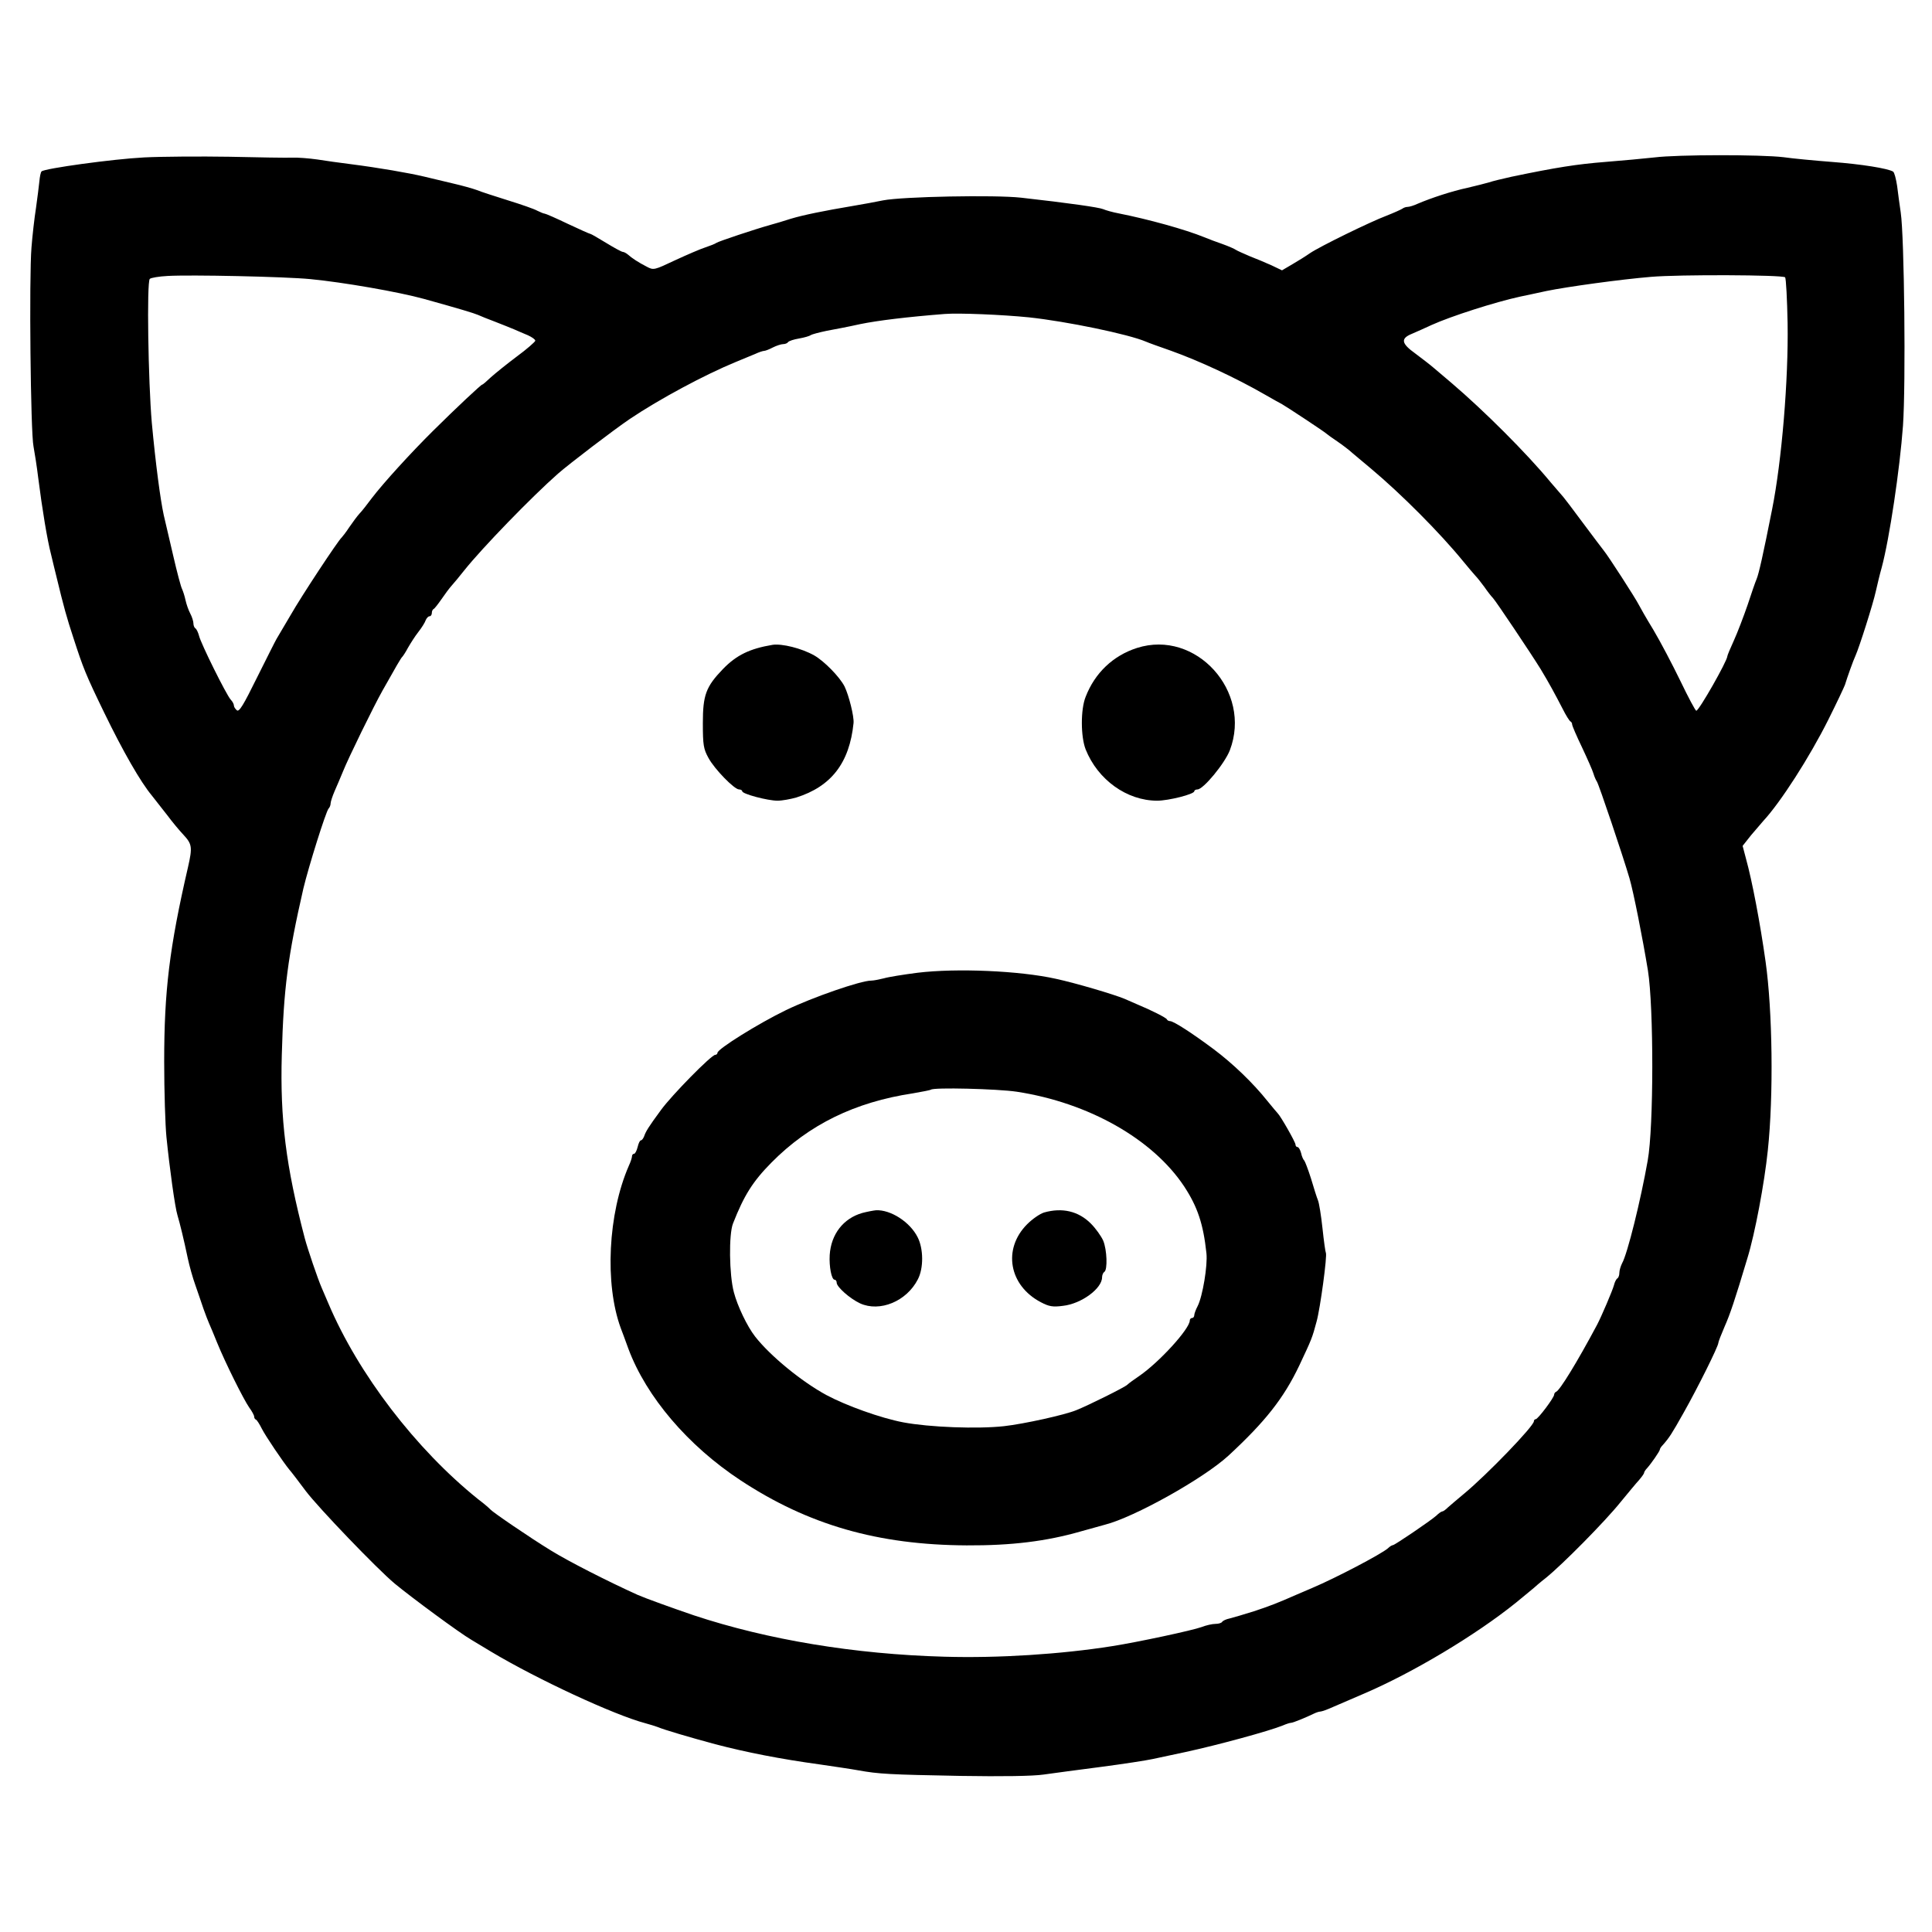
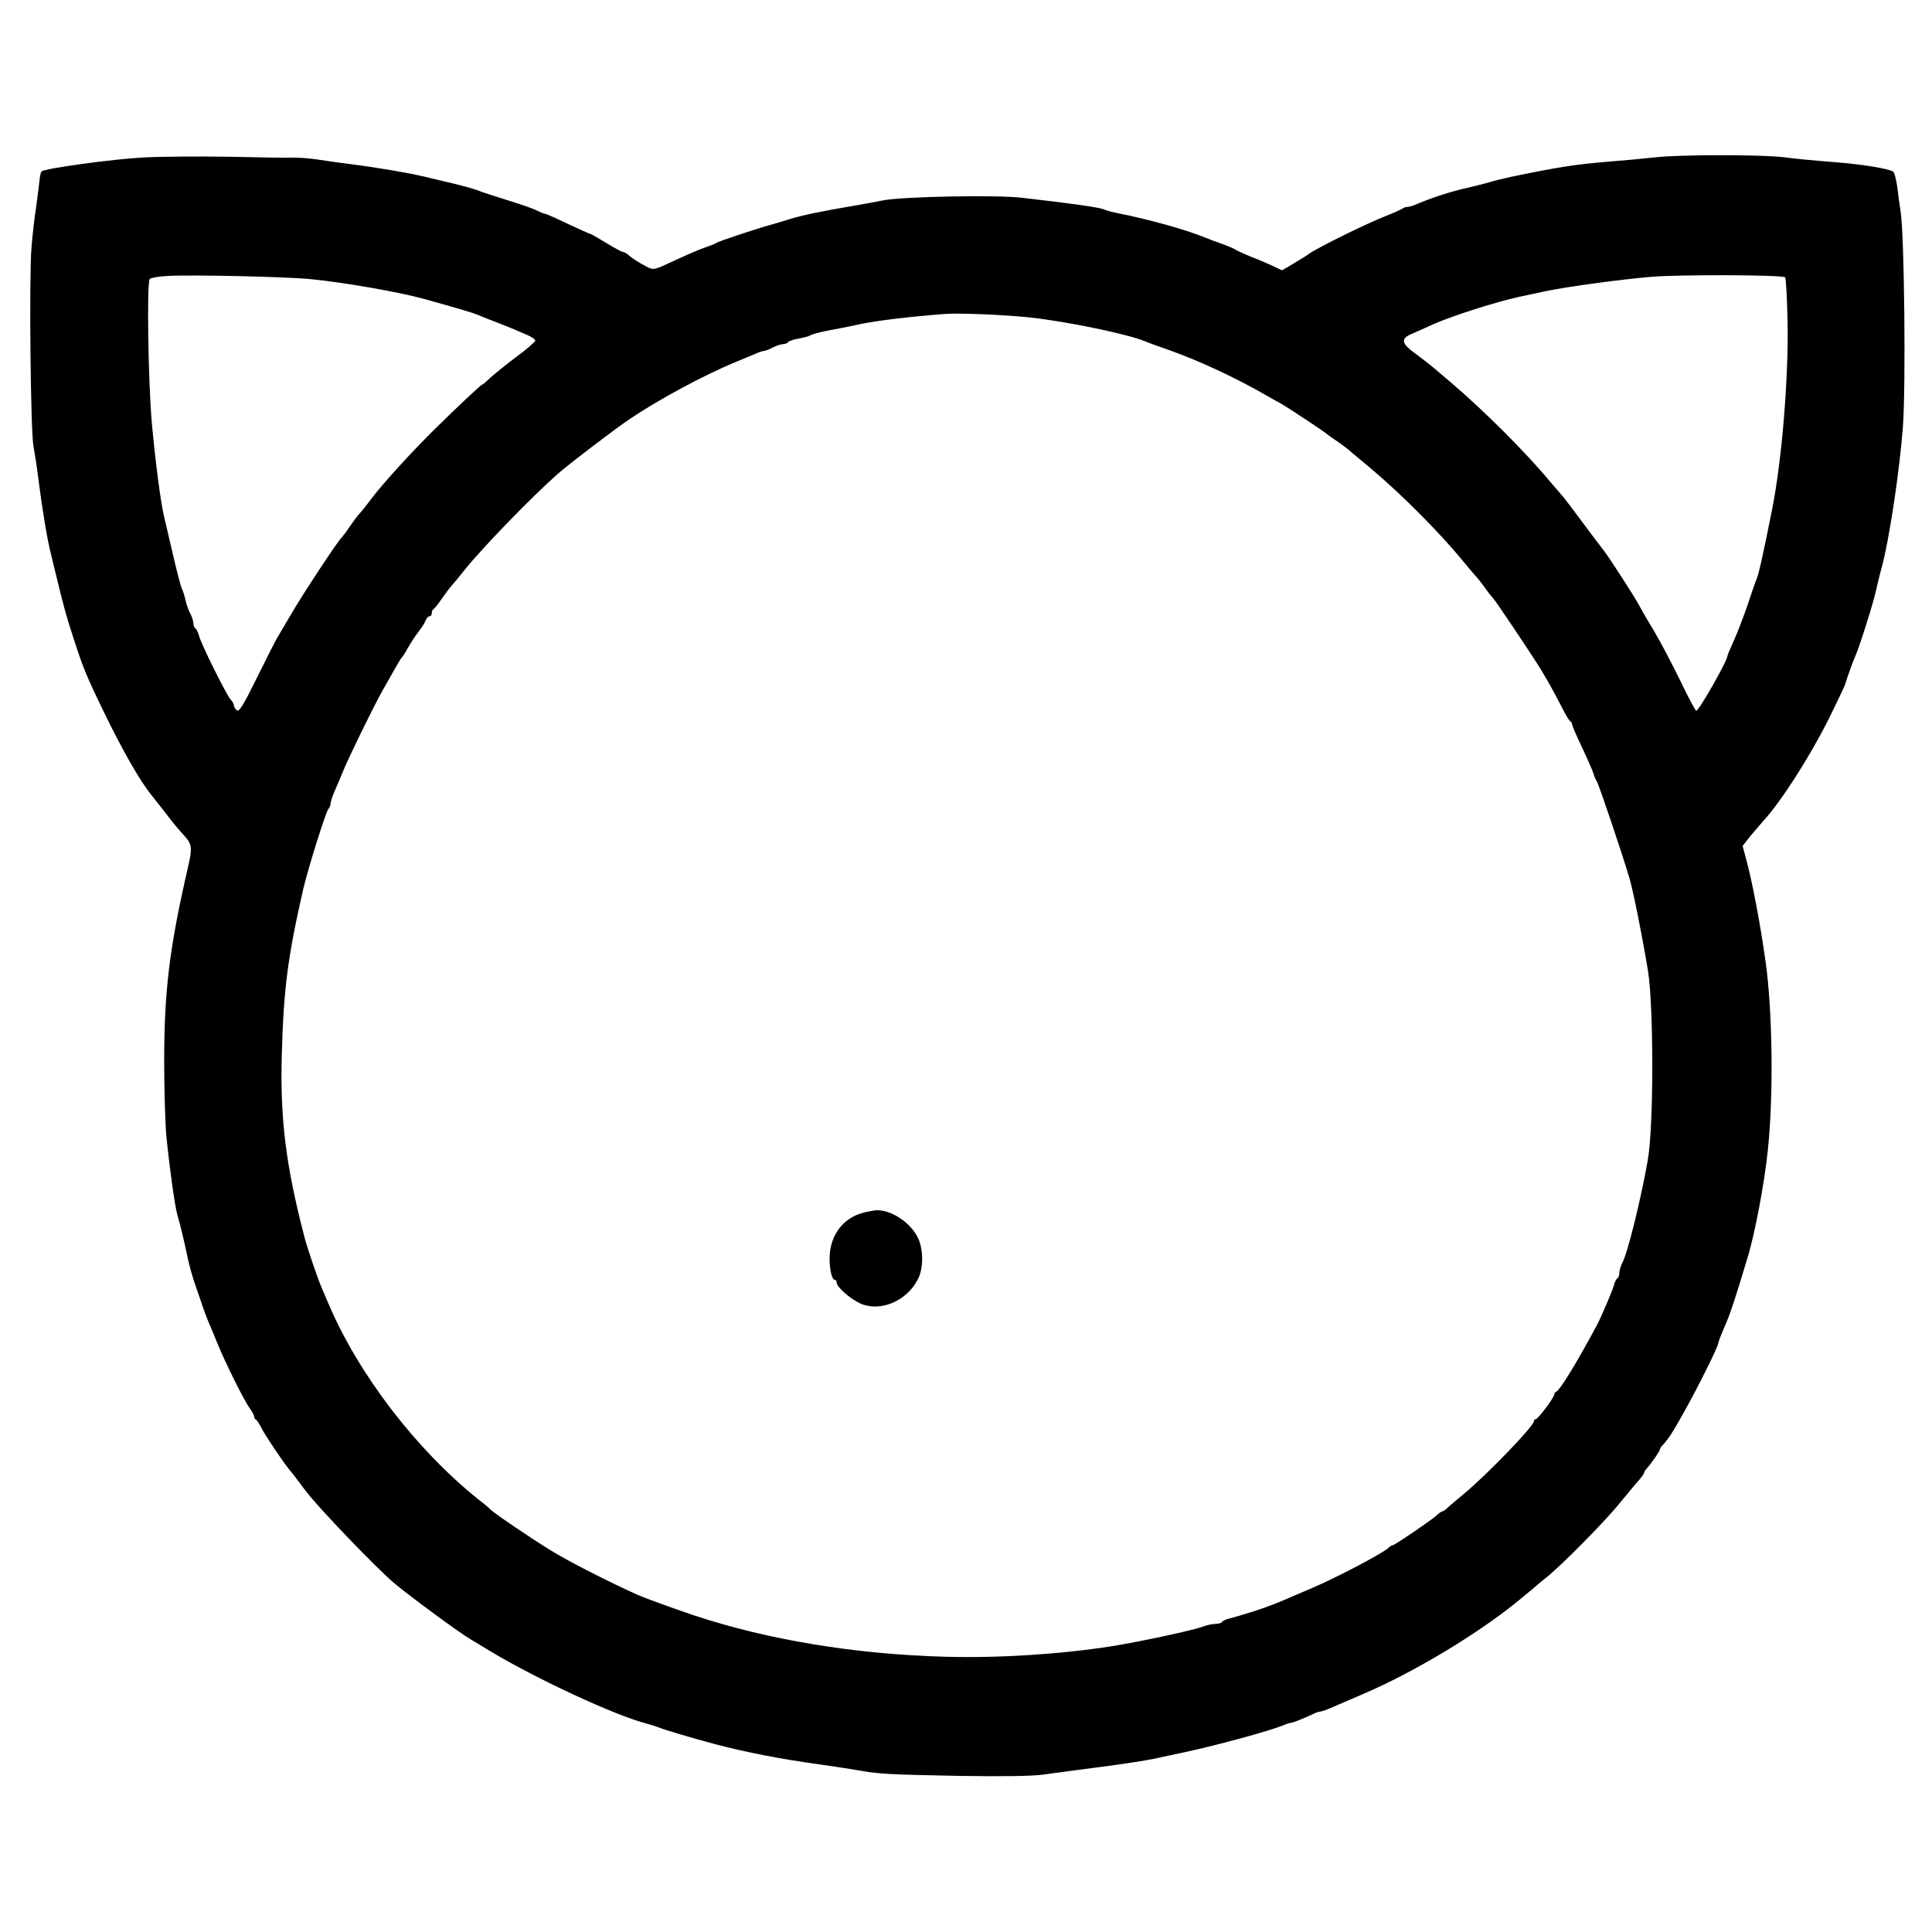
<svg xmlns="http://www.w3.org/2000/svg" version="1.0" width="859pt" height="859pt" viewBox="0 0 859 859" preserveAspectRatio="xMidYMid meet">
  <g transform="translate(0,859) scale(0.1,-0.1)" fill="#000000" stroke="none">
    <path d="M640 7890 c-138 -7 -442 -49 -455 -62 -4 -3 -8 -23 -10 -45 -2 -21 -9 -74 -15 -118 -7 -44 -16 -123 -20 -175 -11 -132 -4 -824 9 -885 5 -27 15 -90 21 -140 18 -141 40 -275 57 -340 8 -33 18 -76 23 -95 34 -141 47 -187 76 -275 44 -136 55 -164 138 -335 83 -171 161 -307 211 -367 20 -25 31 -39 69 -88 20 -27 53 -67 72 -87 38 -41 40 -55 20 -143 -83 -359 -106 -552 -106 -865 0 -135 5 -285 10 -335 14 -139 38 -313 49 -348 11 -37 28 -106 46 -192 7 -33 22 -87 34 -120 11 -33 28 -80 36 -105 9 -25 20 -54 25 -65 5 -11 21 -49 35 -84 37 -91 118 -253 143 -289 12 -16 22 -35 22 -40 0 -6 3 -12 8 -14 4 -1 16 -20 26 -40 16 -32 95 -149 123 -183 5 -5 38 -48 73 -95 57 -75 315 -344 395 -411 75 -62 289 -220 341 -250 31 -19 70 -42 88 -53 204 -122 546 -281 686 -318 19 -5 44 -13 55 -17 25 -11 143 -46 255 -76 137 -36 290 -66 465 -90 61 -9 137 -20 170 -26 94 -17 140 -19 455 -25 186 -3 323 -1 370 6 41 6 156 21 255 34 99 13 203 29 230 35 28 6 93 20 145 31 148 32 374 94 433 118 16 7 32 12 37 12 9 0 67 24 102 41 10 5 23 9 28 9 6 0 32 9 58 21 42 18 70 30 137 59 215 92 495 259 675 404 41 34 77 63 80 66 3 3 27 24 54 45 73 59 262 250 331 336 33 40 70 85 83 99 12 14 22 28 22 32 0 3 6 13 13 20 18 20 57 76 57 83 0 4 6 13 13 20 29 33 39 48 94 146 61 108 153 293 153 308 0 5 13 38 28 73 24 54 45 116 101 303 34 110 76 335 91 480 26 244 21 621 -10 840 -24 171 -60 360 -87 457 l-15 57 38 48 c22 26 46 54 54 63 77 83 206 284 289 450 37 74 70 144 74 155 10 33 37 109 47 130 17 38 78 230 90 285 7 30 18 78 26 105 35 130 81 440 95 632 13 187 6 841 -10 948 -5 33 -12 86 -16 118 -5 32 -12 60 -18 64 -23 14 -140 33 -272 43 -77 6 -174 15 -215 21 -98 12 -471 12 -574 -1 -45 -5 -143 -14 -218 -20 -126 -10 -217 -24 -418 -66 -41 -9 -86 -20 -100 -25 -14 -4 -56 -15 -95 -24 -70 -15 -161 -45 -222 -71 -17 -8 -37 -14 -45 -14 -8 0 -18 -4 -23 -8 -6 -4 -37 -18 -70 -31 -72 -27 -297 -137 -341 -167 -17 -12 -52 -34 -78 -49 l-46 -27 -46 22 c-26 12 -70 30 -98 41 -28 12 -55 24 -61 28 -5 4 -32 16 -60 26 -27 9 -63 23 -80 30 -86 35 -249 80 -380 106 -27 5 -59 14 -70 19 -19 8 -151 27 -365 51 -117 13 -527 5 -614 -12 -28 -6 -89 -17 -136 -25 -125 -21 -219 -40 -275 -57 -27 -9 -68 -21 -90 -27 -71 -20 -230 -73 -240 -80 -5 -4 -28 -13 -49 -20 -22 -7 -82 -33 -134 -57 -93 -44 -96 -45 -126 -29 -39 20 -66 38 -84 54 -7 6 -18 12 -23 12 -5 0 -38 18 -74 40 -36 22 -67 40 -70 40 -3 0 -48 20 -101 45 -52 25 -98 45 -102 45 -4 0 -19 6 -33 13 -14 8 -72 28 -130 46 -57 18 -120 38 -139 46 -19 7 -66 20 -105 29 -38 9 -97 23 -130 31 -68 16 -200 39 -325 55 -47 6 -114 15 -150 21 -36 5 -85 9 -110 8 -25 -1 -151 1 -280 4 -129 2 -300 1 -380 -3z m740 -541 c146 -14 393 -57 505 -88 162 -45 221 -63 240 -71 11 -5 45 -19 75 -30 30 -12 69 -27 85 -34 17 -7 45 -20 63 -27 17 -8 32 -18 32 -24 -1 -5 -37 -37 -82 -70 -44 -33 -96 -75 -115 -92 -19 -18 -36 -33 -39 -33 -5 0 -113 -101 -218 -205 -99 -98 -222 -233 -273 -300 -20 -27 -45 -59 -55 -69 -10 -11 -30 -38 -45 -60 -15 -23 -31 -43 -34 -46 -14 -11 -178 -259 -227 -345 -29 -49 -57 -97 -62 -105 -5 -8 -44 -86 -87 -172 -61 -124 -80 -155 -90 -146 -7 6 -13 15 -13 21 0 6 -6 18 -14 26 -20 22 -133 250 -141 284 -4 15 -11 30 -16 33 -5 3 -9 13 -9 22 0 9 -6 29 -14 44 -8 15 -17 41 -21 59 -4 19 -11 40 -15 49 -5 8 -23 76 -40 150 -17 74 -36 155 -42 180 -15 69 -36 227 -53 410 -16 184 -23 626 -9 640 5 5 41 11 79 13 100 6 523 -3 635 -14z m6557 8 c4 -5 9 -97 11 -205 4 -250 -26 -612 -69 -827 -40 -202 -59 -286 -69 -310 -5 -11 -23 -63 -40 -115 -18 -52 -45 -123 -61 -158 -16 -35 -29 -66 -29 -70 -1 -22 -126 -242 -138 -242 -4 0 -36 60 -71 133 -35 72 -89 175 -120 227 -32 52 -60 102 -64 110 -15 30 -137 219 -157 243 -6 7 -47 62 -92 122 -45 61 -84 112 -87 115 -3 3 -28 32 -56 65 -108 131 -298 320 -441 442 -27 23 -62 53 -79 67 -16 14 -54 43 -82 64 -63 45 -67 67 -15 88 20 9 60 26 87 39 86 39 283 102 393 126 26 5 79 17 117 25 92 19 332 52 465 63 127 11 585 9 597 -2z m-3362 -178 c168 -18 443 -75 520 -108 11 -5 61 -23 110 -40 126 -45 290 -121 420 -196 33 -19 67 -38 75 -42 18 -10 193 -125 200 -133 3 -3 23 -17 45 -32 22 -15 54 -39 70 -54 17 -14 52 -44 80 -67 135 -113 308 -287 410 -412 22 -27 47 -56 55 -65 8 -8 26 -31 40 -50 13 -19 30 -41 38 -49 14 -15 170 -248 212 -316 37 -61 66 -115 97 -175 15 -30 31 -56 36 -58 4 -2 7 -8 7 -13 0 -6 20 -52 44 -102 24 -51 47 -103 51 -117 4 -14 11 -29 15 -35 8 -10 116 -331 145 -430 18 -62 58 -264 82 -410 26 -163 26 -696 -1 -845 -31 -176 -90 -415 -114 -457 -6 -12 -12 -31 -12 -42 0 -11 -4 -22 -9 -25 -5 -3 -12 -17 -15 -30 -6 -23 -56 -140 -75 -176 -89 -167 -166 -292 -182 -298 -5 -2 -9 -8 -9 -13 0 -13 -72 -109 -82 -109 -4 0 -8 -4 -8 -9 0 -22 -209 -238 -309 -321 -30 -25 -63 -53 -73 -62 -10 -10 -21 -18 -25 -18 -4 0 -16 -8 -27 -19 -26 -23 -185 -131 -193 -131 -4 0 -14 -6 -22 -14 -30 -26 -232 -132 -336 -176 -27 -12 -59 -25 -70 -30 -84 -37 -120 -51 -190 -74 -44 -14 -92 -28 -108 -32 -15 -3 -30 -10 -33 -15 -3 -5 -16 -9 -29 -9 -14 0 -42 -6 -62 -14 -41 -15 -283 -67 -398 -85 -227 -36 -507 -54 -746 -47 -398 11 -785 75 -1114 184 -94 32 -216 76 -250 91 -137 62 -309 150 -385 197 -95 58 -260 171 -270 183 -3 4 -27 25 -55 46 -276 222 -532 556 -665 870 -12 28 -25 59 -30 70 -17 39 -62 171 -75 220 -84 321 -110 530 -102 815 8 296 27 438 96 740 23 96 100 342 112 355 5 5 9 15 9 23 0 7 8 32 18 55 10 23 27 62 37 87 24 60 137 291 176 360 59 105 82 145 88 150 3 3 15 21 25 40 11 19 31 51 46 70 15 19 30 43 33 53 4 9 11 17 17 17 5 0 10 6 10 14 0 8 3 16 8 18 4 2 19 21 35 44 15 22 35 49 45 60 9 10 35 41 57 69 79 99 299 326 416 429 49 43 248 195 319 243 132 89 336 198 470 253 30 12 69 29 87 36 17 8 35 14 41 14 5 0 23 7 38 15 16 8 37 15 46 15 9 0 19 4 22 9 4 5 25 12 49 16 23 4 47 11 52 15 6 4 37 12 70 19 33 6 101 19 150 30 78 16 210 32 375 45 63 5 256 -3 375 -15z" />
-     <path d="M3435 5723 c-101 -17 -160 -45 -221 -108 -75 -78 -89 -115 -89 -240 0 -98 3 -115 25 -155 27 -50 115 -140 136 -140 8 0 14 -4 14 -8 0 -12 113 -42 157 -42 21 0 58 7 83 14 156 49 237 154 255 331 3 29 -21 124 -40 163 -22 43 -91 113 -135 138 -57 32 -143 53 -185 47z" />
-     <path d="M5055 5709 c-106 -34 -187 -111 -228 -217 -23 -57 -22 -178 0 -234 54 -135 183 -228 318 -228 51 0 165 29 165 42 0 4 6 8 14 8 26 0 121 115 144 174 100 262 -151 539 -413 455z" />
-     <path d="M4080 4265 c-63 -8 -131 -19 -151 -25 -20 -5 -45 -10 -56 -10 -46 0 -260 -74 -378 -131 -122 -59 -305 -173 -305 -190 0 -5 -5 -9 -10 -9 -17 0 -193 -179 -241 -245 -56 -76 -68 -96 -75 -117 -4 -10 -10 -18 -14 -18 -5 0 -11 -13 -15 -30 -4 -16 -11 -30 -16 -30 -5 0 -9 -5 -9 -11 0 -6 -6 -25 -14 -42 -93 -213 -108 -526 -36 -722 4 -11 20 -52 34 -92 80 -214 265 -431 499 -585 301 -198 610 -287 1005 -289 199 -1 354 18 507 62 39 11 87 24 108 30 130 33 438 205 549 307 163 151 245 254 315 401 55 117 57 121 77 196 16 58 48 294 41 305 -2 3 -9 52 -15 109 -6 56 -15 112 -20 124 -5 12 -19 56 -31 97 -13 41 -27 77 -30 80 -4 3 -11 18 -14 33 -4 15 -11 27 -16 27 -5 0 -9 5 -9 11 0 11 -67 128 -79 139 -3 3 -24 28 -46 55 -63 79 -153 166 -240 231 -94 70 -177 124 -193 124 -5 0 -12 3 -14 8 -3 7 -68 40 -133 67 -16 7 -41 18 -55 24 -48 20 -217 70 -305 89 -161 36 -442 48 -615 27z m441 -529 c319 -49 604 -210 744 -421 59 -90 85 -166 99 -297 6 -54 -17 -192 -39 -235 -8 -15 -15 -34 -15 -40 0 -7 -4 -13 -10 -13 -5 0 -10 -5 -10 -11 0 -37 -136 -186 -225 -247 -22 -15 -46 -32 -53 -39 -11 -11 -174 -92 -227 -113 -51 -21 -232 -61 -321 -71 -118 -13 -331 -5 -448 17 -100 19 -253 74 -341 121 -111 60 -251 175 -318 261 -35 45 -78 135 -94 196 -21 78 -23 258 -4 306 49 125 88 187 171 271 167 169 371 269 630 308 41 7 76 14 79 16 10 11 295 4 382 -9z" />
-     <path d="M3834 3197 c-84 -24 -139 -94 -145 -187 -3 -51 8 -110 22 -110 5 0 9 -6 9 -13 0 -19 59 -71 104 -92 88 -40 207 9 257 107 26 50 25 136 -1 187 -34 68 -120 123 -185 120 -11 -1 -38 -6 -61 -12z" />
-     <path d="M4642 3199 c-19 -6 -52 -29 -75 -52 -110 -110 -81 -273 61 -347 36 -19 53 -22 98 -16 82 9 174 77 174 127 0 10 5 21 10 24 15 9 12 98 -5 139 -9 20 -33 54 -55 76 -55 55 -127 72 -208 49z" />
+     <path d="M3834 3197 c-84 -24 -139 -94 -145 -187 -3 -51 8 -110 22 -110 5 0 9 -6 9 -13 0 -19 59 -71 104 -92 88 -40 207 9 257 107 26 50 25 136 -1 187 -34 68 -120 123 -185 120 -11 -1 -38 -6 -61 -12" />
  </g>
</svg>